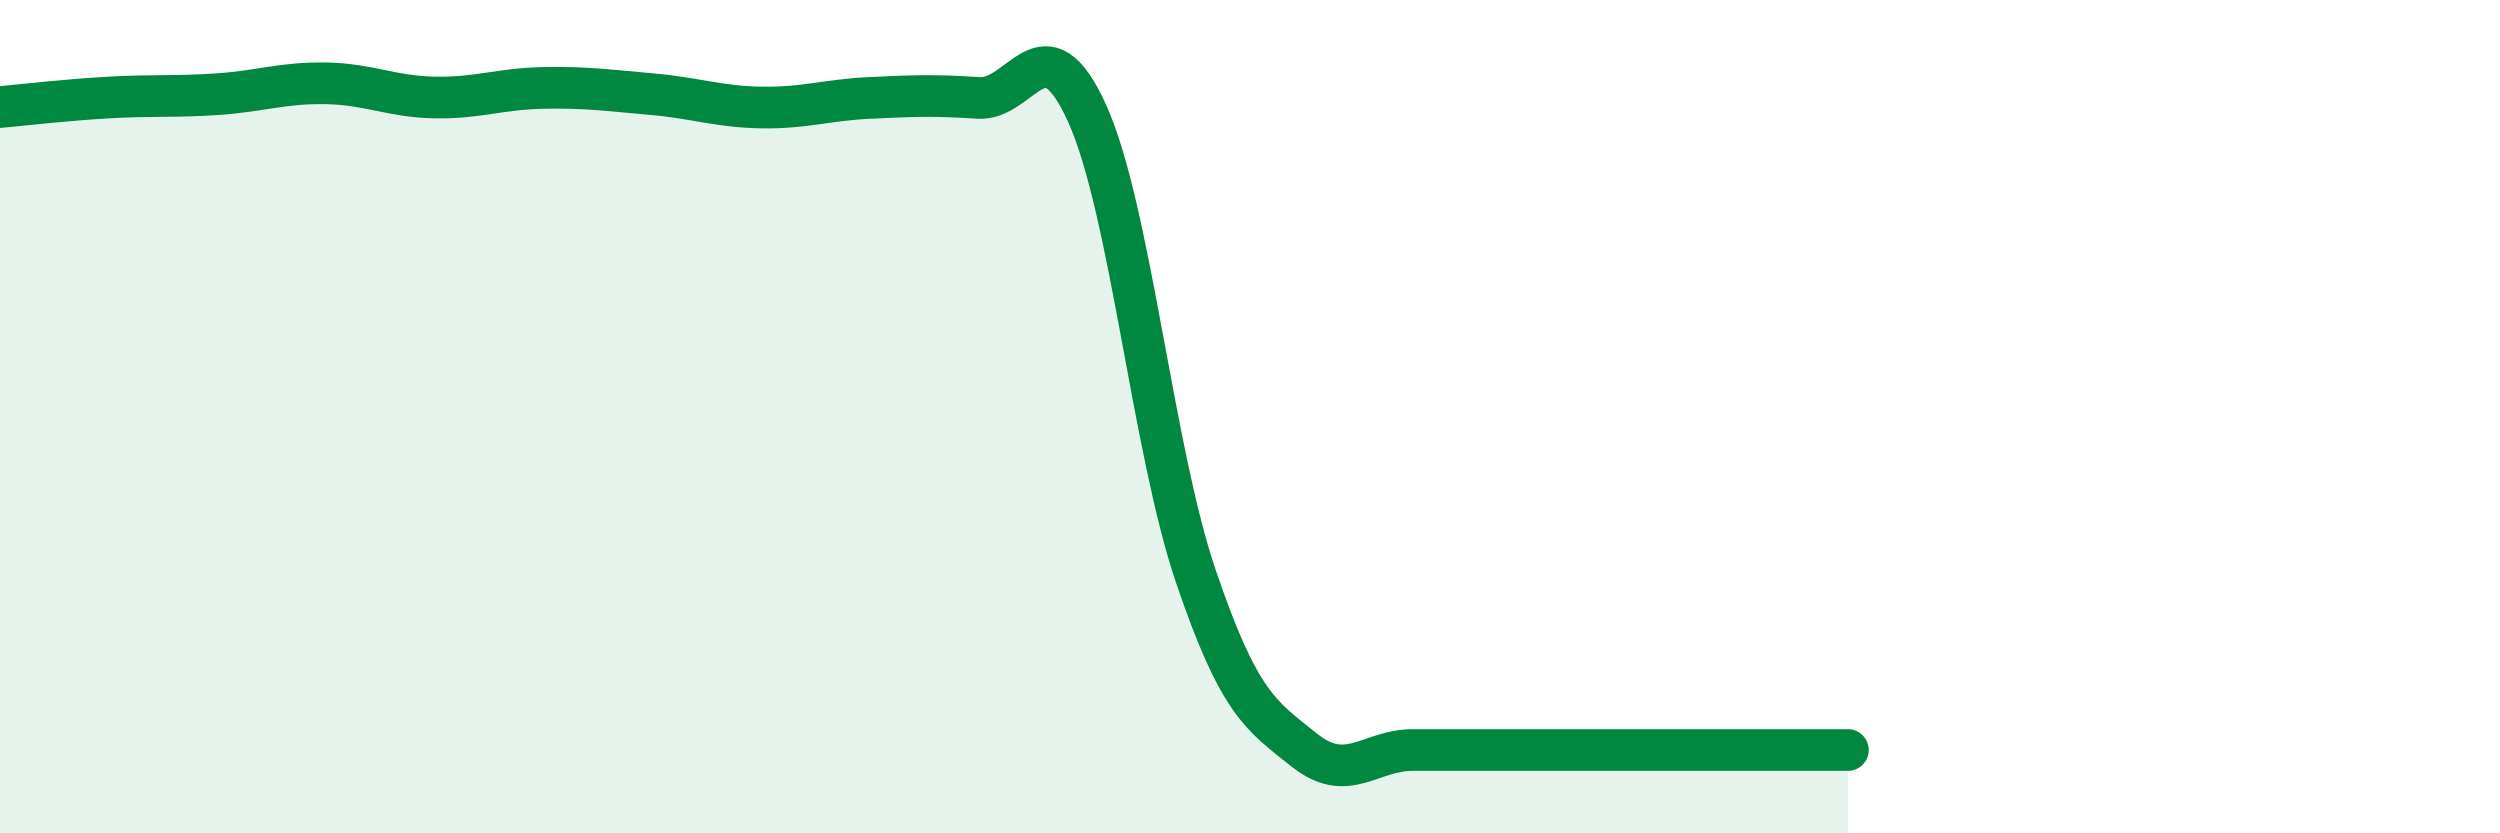
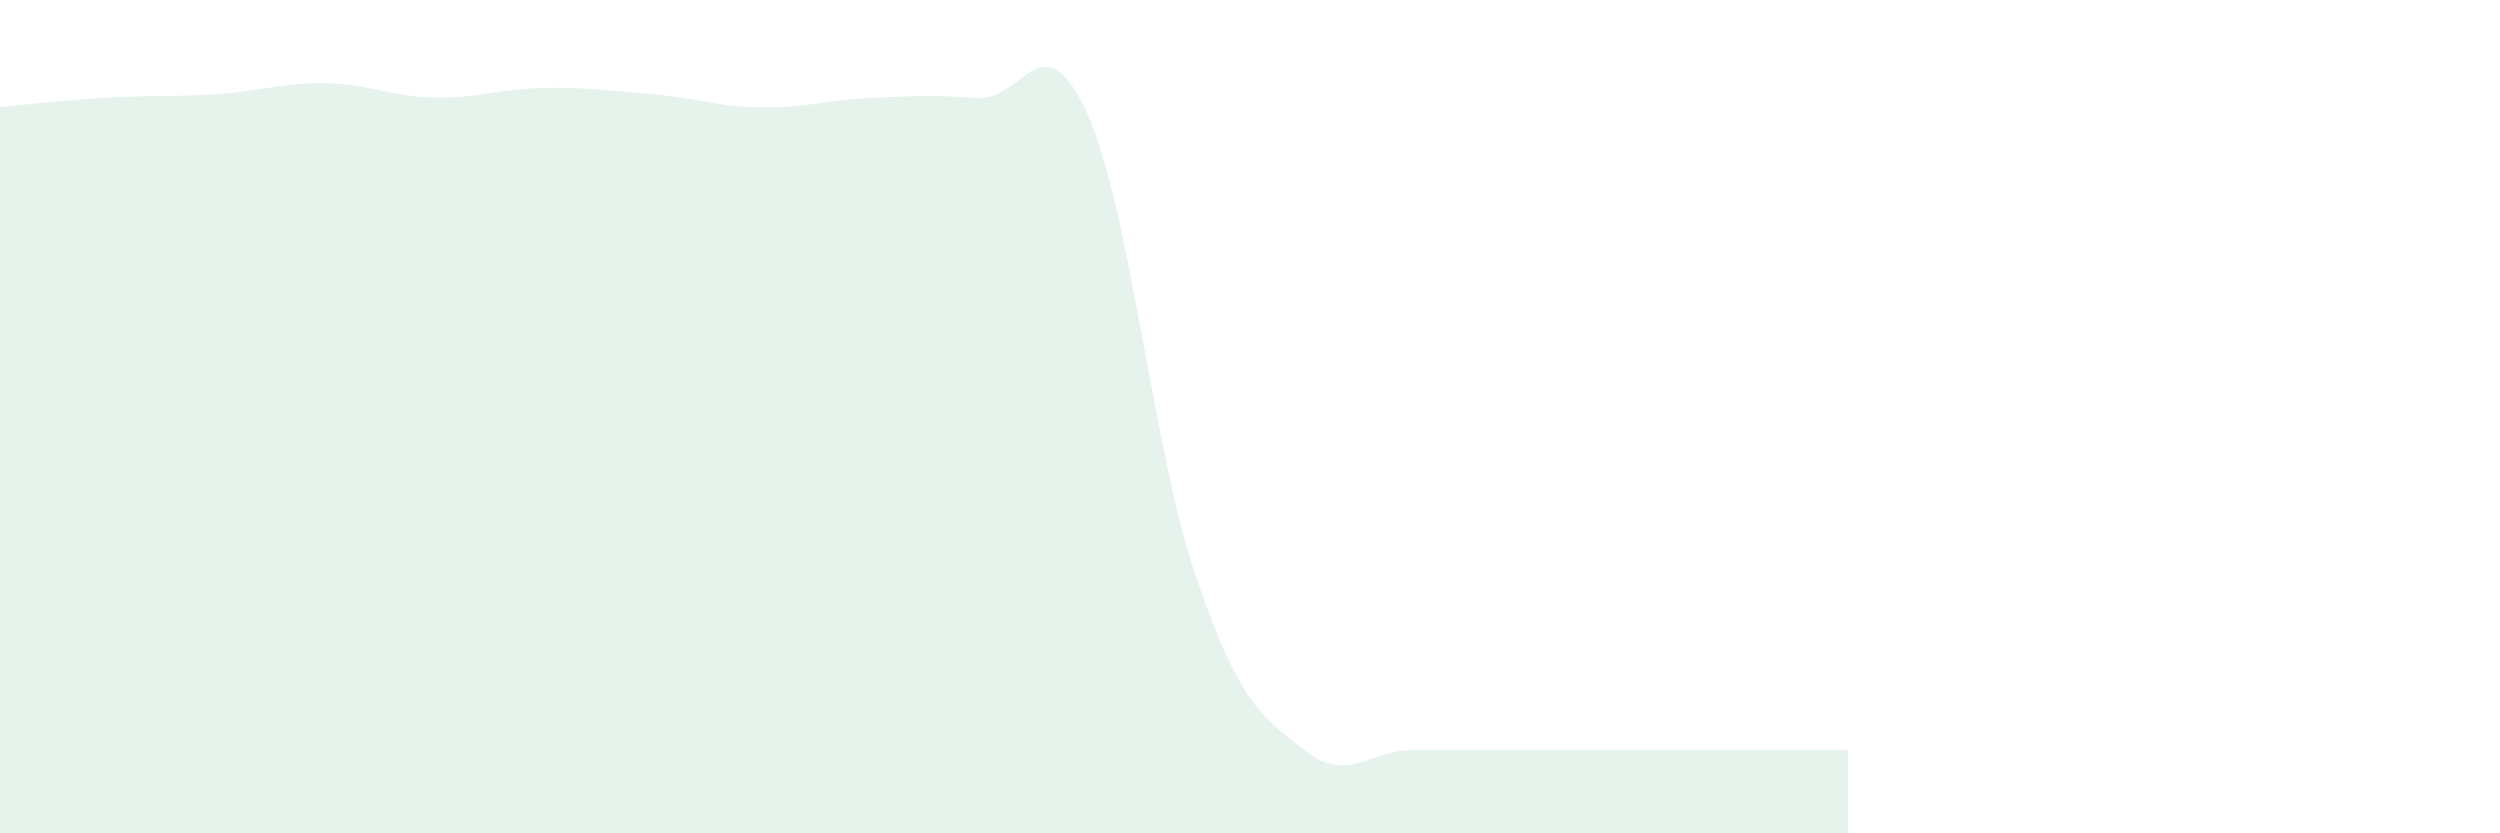
<svg xmlns="http://www.w3.org/2000/svg" width="60" height="20" viewBox="0 0 60 20">
  <path d="M 0,2.57 C 0.52,2.52 1.57,2.4 2.61,2.34 C 3.65,2.28 4.18,2.33 5.22,2.26 C 6.26,2.19 6.79,1.98 7.83,2 C 8.87,2.02 9.39,2.32 10.43,2.34 C 11.47,2.36 12,2.13 13.04,2.11 C 14.08,2.09 14.61,2.17 15.65,2.26 C 16.69,2.35 17.22,2.56 18.26,2.58 C 19.3,2.6 19.83,2.4 20.87,2.35 C 21.91,2.3 22.44,2.28 23.48,2.35 C 24.52,2.42 25.05,0.42 26.09,2.72 C 27.13,5.02 27.66,10.77 28.7,13.83 C 29.74,16.89 30.26,17.17 31.3,18 C 32.34,18.83 32.87,18 33.91,18 C 34.95,18 35.48,18 36.52,18 C 37.56,18 38.09,18 39.13,18 C 40.17,18 40.7,18 41.74,18 C 42.78,18 43.83,18 44.35,18L44.35 20L0 20Z" fill="#008740" opacity="0.1" stroke-linecap="round" stroke-linejoin="round" />
-   <path d="M 0,2.57 C 0.52,2.52 1.57,2.4 2.61,2.34 C 3.65,2.28 4.18,2.33 5.22,2.26 C 6.26,2.19 6.79,1.98 7.83,2 C 8.87,2.02 9.39,2.32 10.43,2.34 C 11.47,2.36 12,2.13 13.04,2.11 C 14.08,2.09 14.61,2.17 15.65,2.26 C 16.69,2.35 17.22,2.56 18.26,2.58 C 19.3,2.6 19.83,2.4 20.87,2.35 C 21.91,2.3 22.44,2.28 23.48,2.35 C 24.52,2.42 25.05,0.42 26.09,2.72 C 27.13,5.02 27.66,10.77 28.7,13.83 C 29.74,16.89 30.26,17.17 31.3,18 C 32.34,18.83 32.87,18 33.91,18 C 34.95,18 35.48,18 36.52,18 C 37.56,18 38.09,18 39.13,18 C 40.17,18 40.7,18 41.74,18 C 42.78,18 43.83,18 44.35,18" stroke="#008740" stroke-width="1" fill="none" stroke-linecap="round" stroke-linejoin="round" />
</svg>